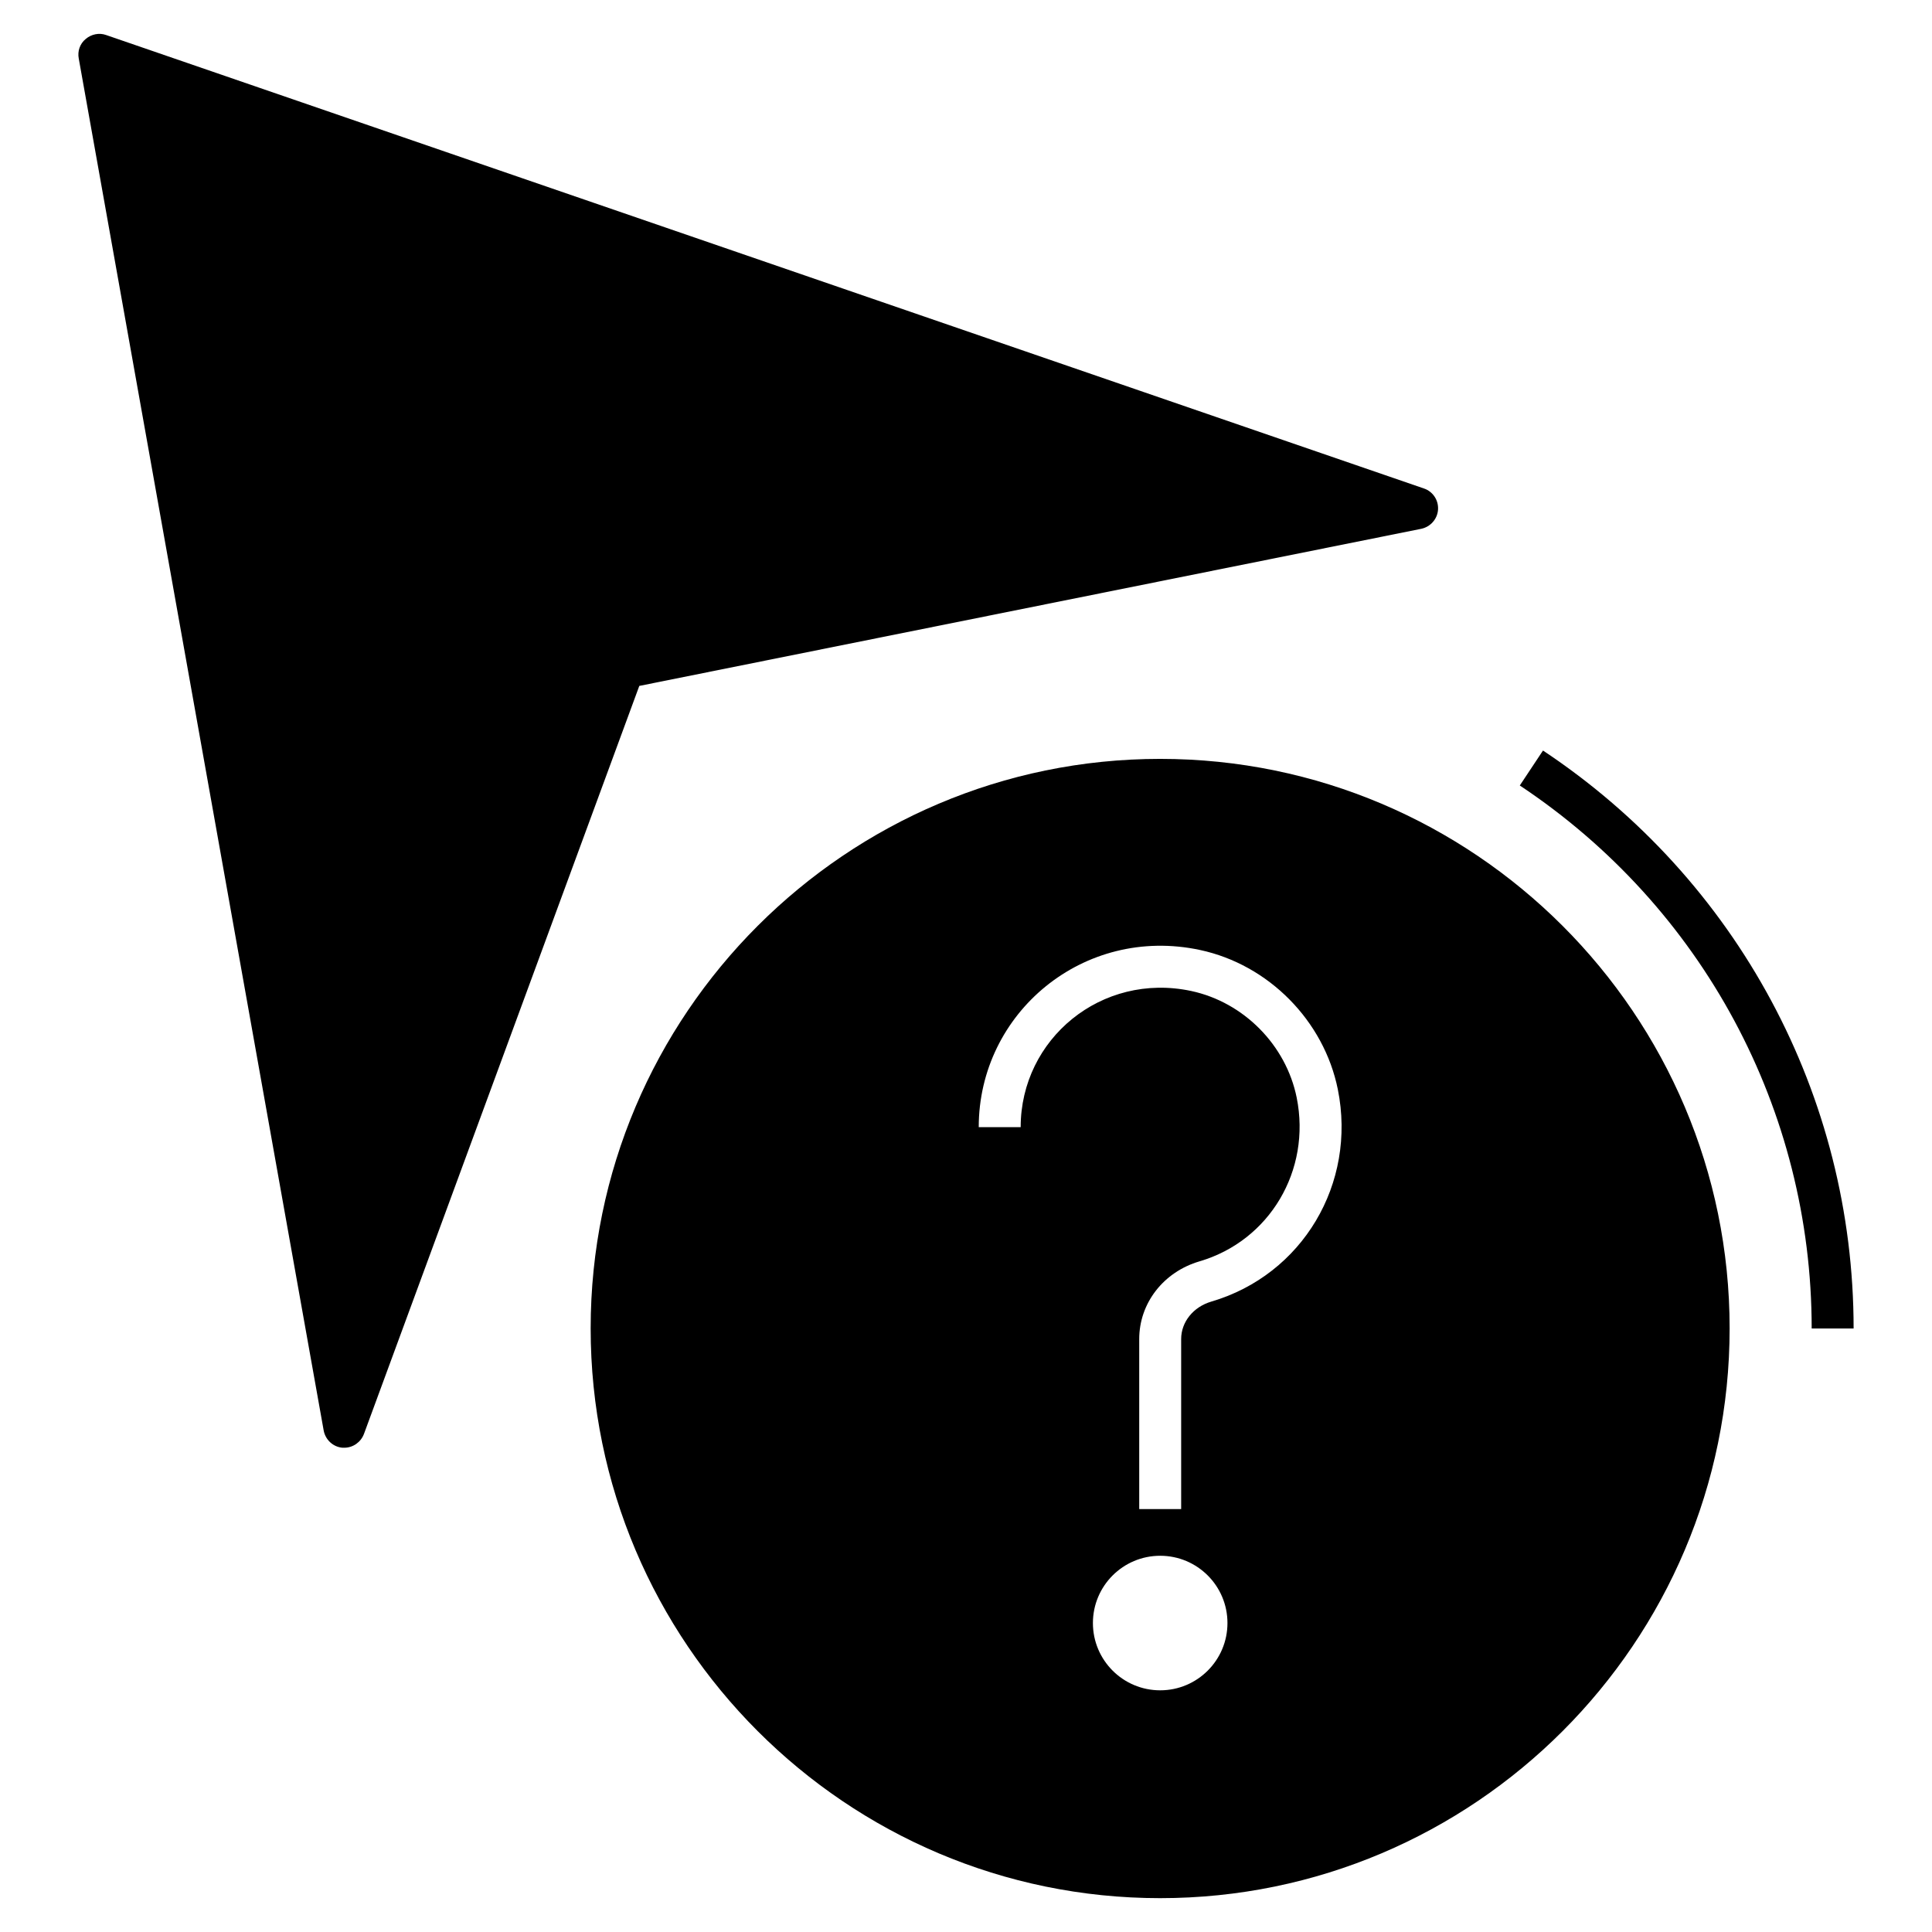
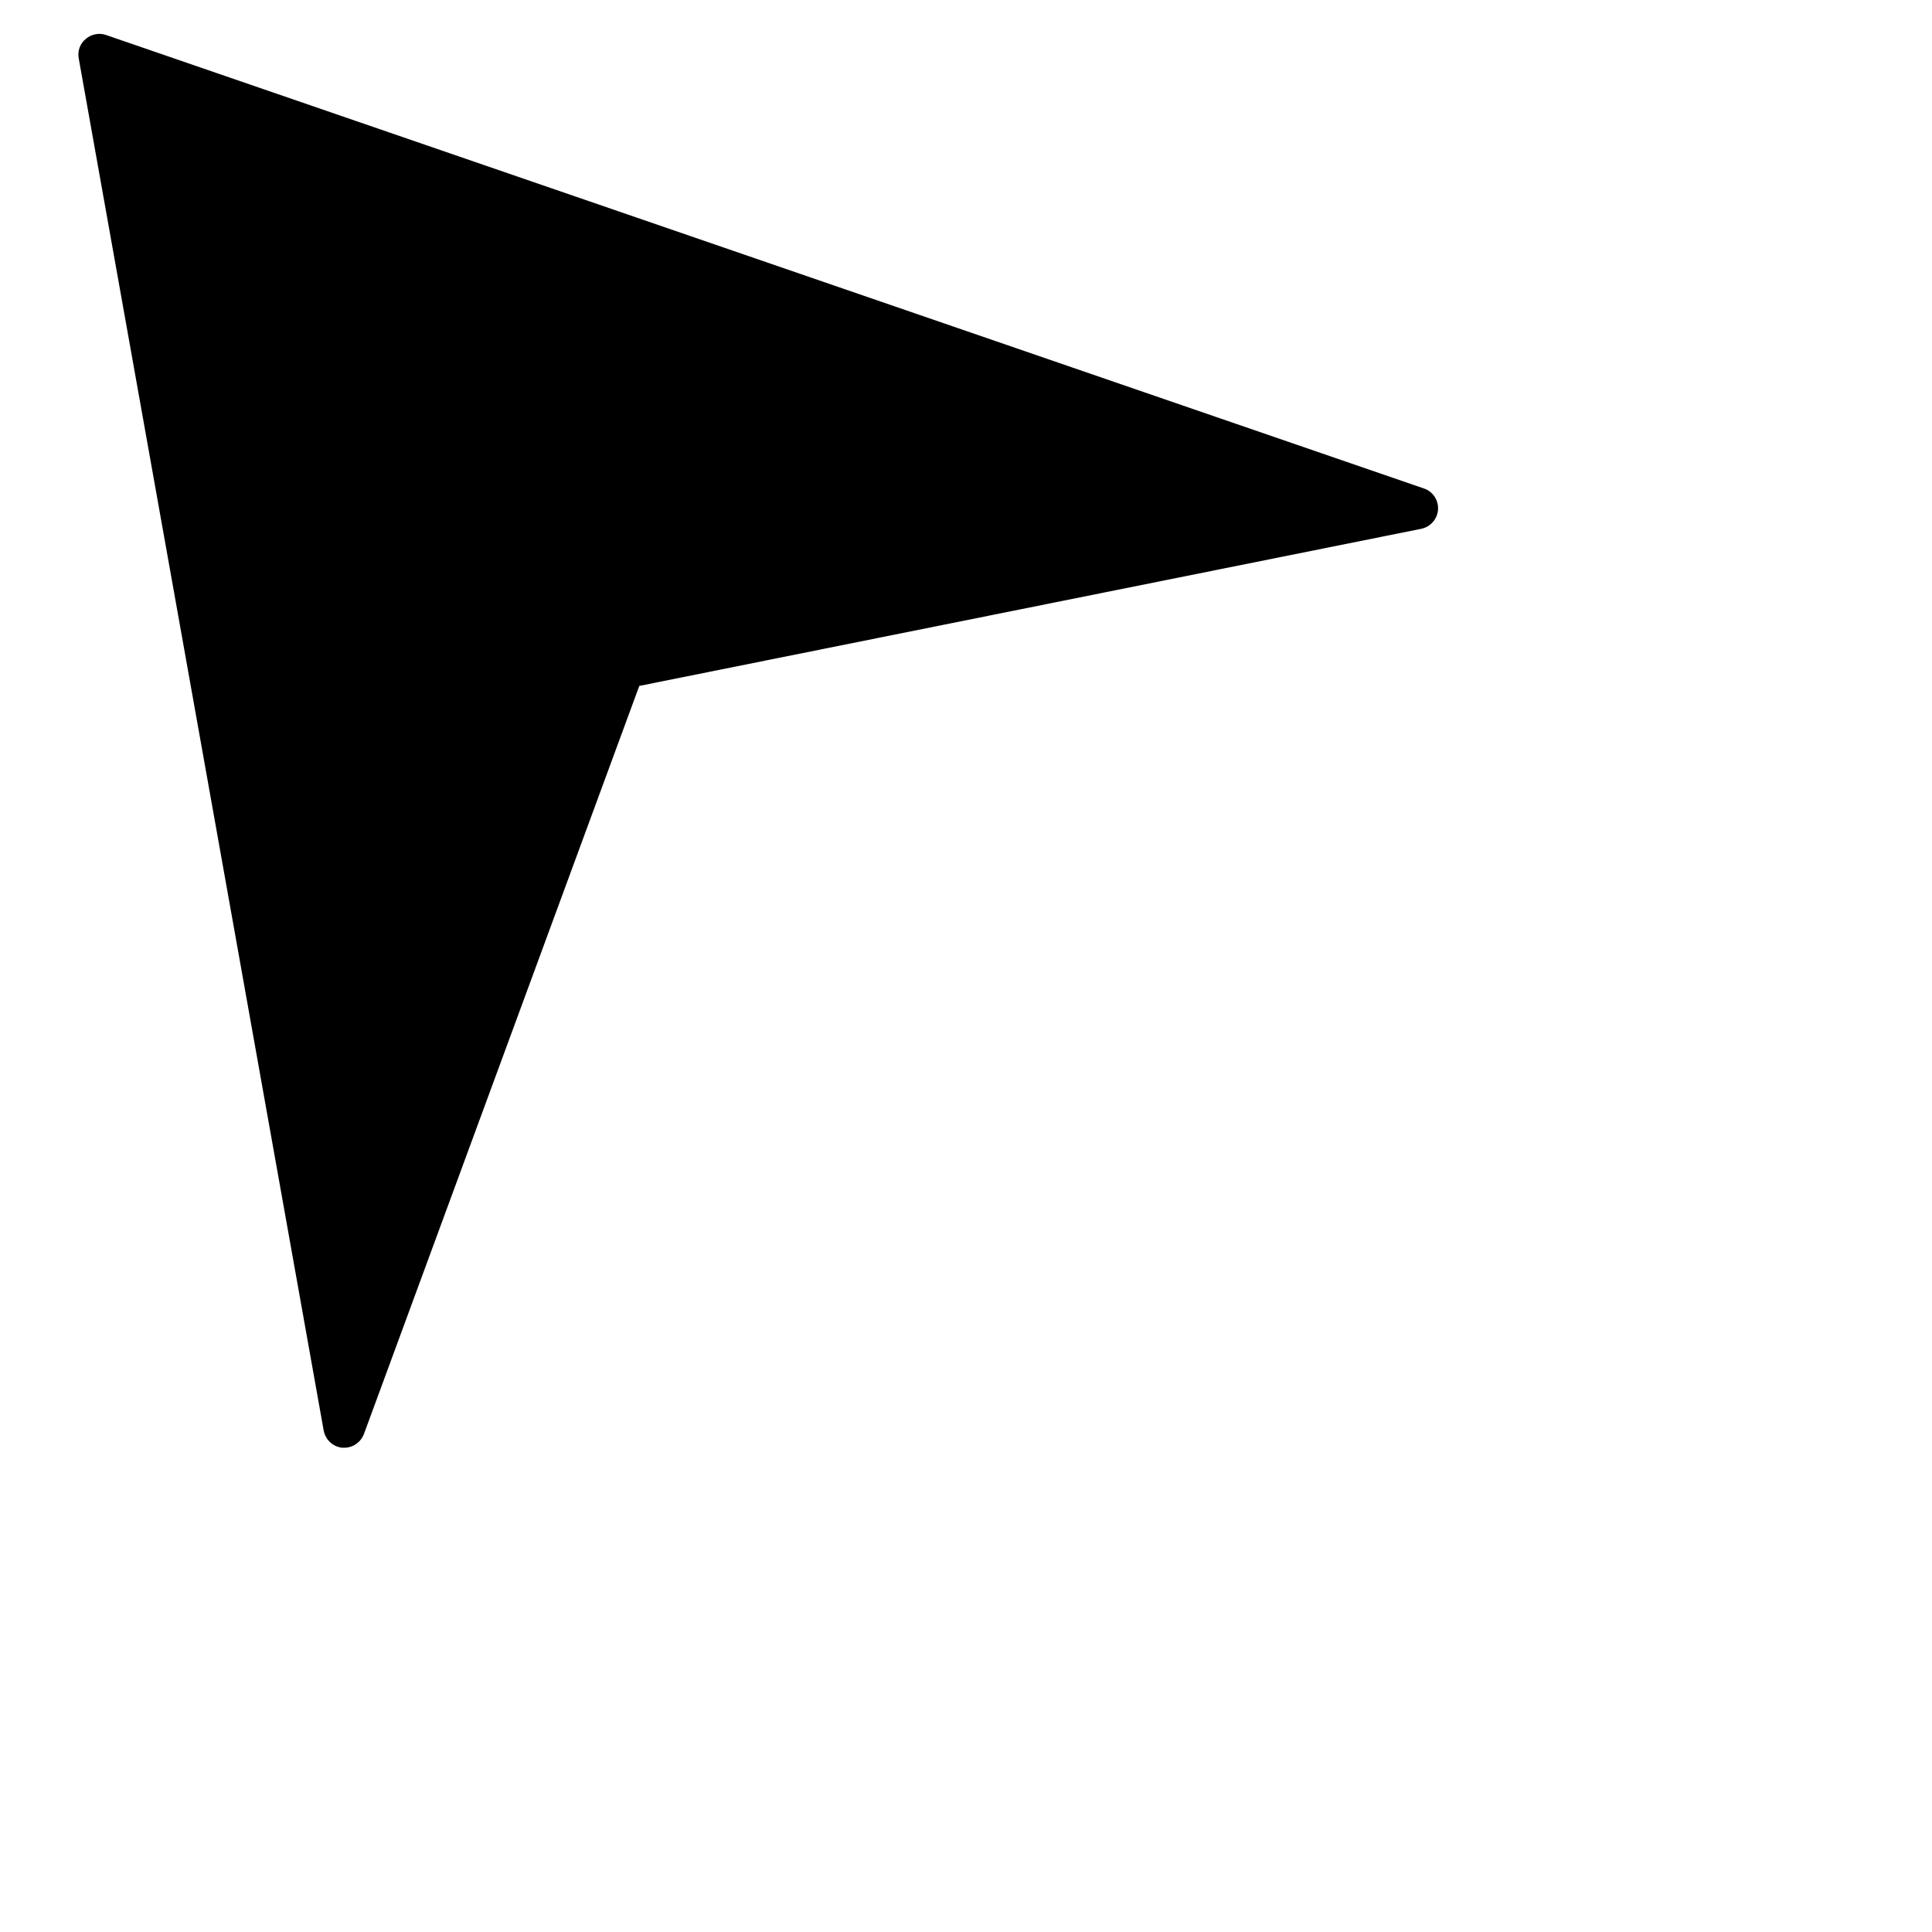
<svg xmlns="http://www.w3.org/2000/svg" fill="#000000" width="800px" height="800px" version="1.1" viewBox="144 144 512 512">
  <g>
    <path d="m240.84 522.96c0.172-0.473 0.367-1 0.523-1.418-0.137 0.375-0.258 0.699-0.359 0.98-0.055 0.137-0.109 0.289-0.164 0.438z" />
-     <path d="m240.52 523.82c0.008-0.023 0.02-0.047 0.027-0.074-0.008 0.027-0.016 0.051-0.027 0.074z" />
-     <path d="m240.44 524.06 0.008-0.027z" />
    <path d="m240.57 523.69c-0.008 0.02-0.012 0.039-0.02 0.055 0.105-0.285 0.199-0.547 0.289-0.781-0.055 0.145-0.105 0.281-0.152 0.41 0.082-0.219 0.184-0.5 0.312-0.844 0.176-0.473 0.309-0.836 0.402-1.098-0.016 0.039-0.027 0.074-0.043 0.117 0.027-0.074 0.051-0.137 0.078-0.215 0.09-0.246 0.145-0.391 0.168-0.453 0 0.004 0 0.008-0.004 0.012 3.898-10.598 19.332-52.52 71.82-195.12l207.23-41.637c2.445-0.52 4.297-2.594 4.445-5.113 0.148-2.445-1.332-4.742-3.703-5.559l-349.26-120.18c-1.852-0.668-3.926-0.223-5.41 1.035-1.555 1.262-2.223 3.262-1.852 5.188l64.902 363.56c0.445 2.445 2.445 4.371 4.965 4.594h0.52c2.297 0 4.371-1.48 5.184-3.629 0.008-0.016 0.02-0.047 0.027-0.07-0.012 0.031-0.02 0.051-0.027 0.07 0.027-0.078 0.051-0.137 0.078-0.211-0.004 0.016-0.008 0.027-0.016 0.039 0.02-0.047 0.039-0.109 0.062-0.168z" />
-     <path d="m241.61 520.88c0.02-0.051 0.02-0.051 0 0z" />
-     <path d="m552.91 342.9-6.148 9.262c48.434 32.184 77.352 85.984 77.352 143.9h11.113c0-61.652-30.773-118.91-82.316-153.16z" />
-     <path d="m451.45 345.11c-83.203 0-150.92 67.719-150.92 150.92 0 83.277 67.719 151 150.92 151s150.92-67.719 150.92-151c0-83.207-67.719-150.92-150.92-150.92zm0.012 246.84c-9.848 0-17.828-7.981-17.828-17.828 0-9.848 7.981-17.828 17.828-17.828s17.828 7.981 17.828 17.828c0 9.848-7.984 17.828-17.828 17.828zm13.562-103.02c-4.781 1.402-8.004 5.398-8.004 9.934v45.055h-11.113v-45.055c0-9.516 6.426-17.793 15.988-20.598 18.566-5.457 29.629-24.109 25.742-43.383-2.816-13.93-14.051-25.289-27.957-28.262-23.746-5.055-45.191 12.699-45.191 36.09h-11.113c0-30.305 27.797-53.539 58.637-46.957 18.16 3.887 32.84 18.727 36.523 36.93 5.035 24.973-9.367 49.152-33.512 56.246z" />
  </g>
</svg>